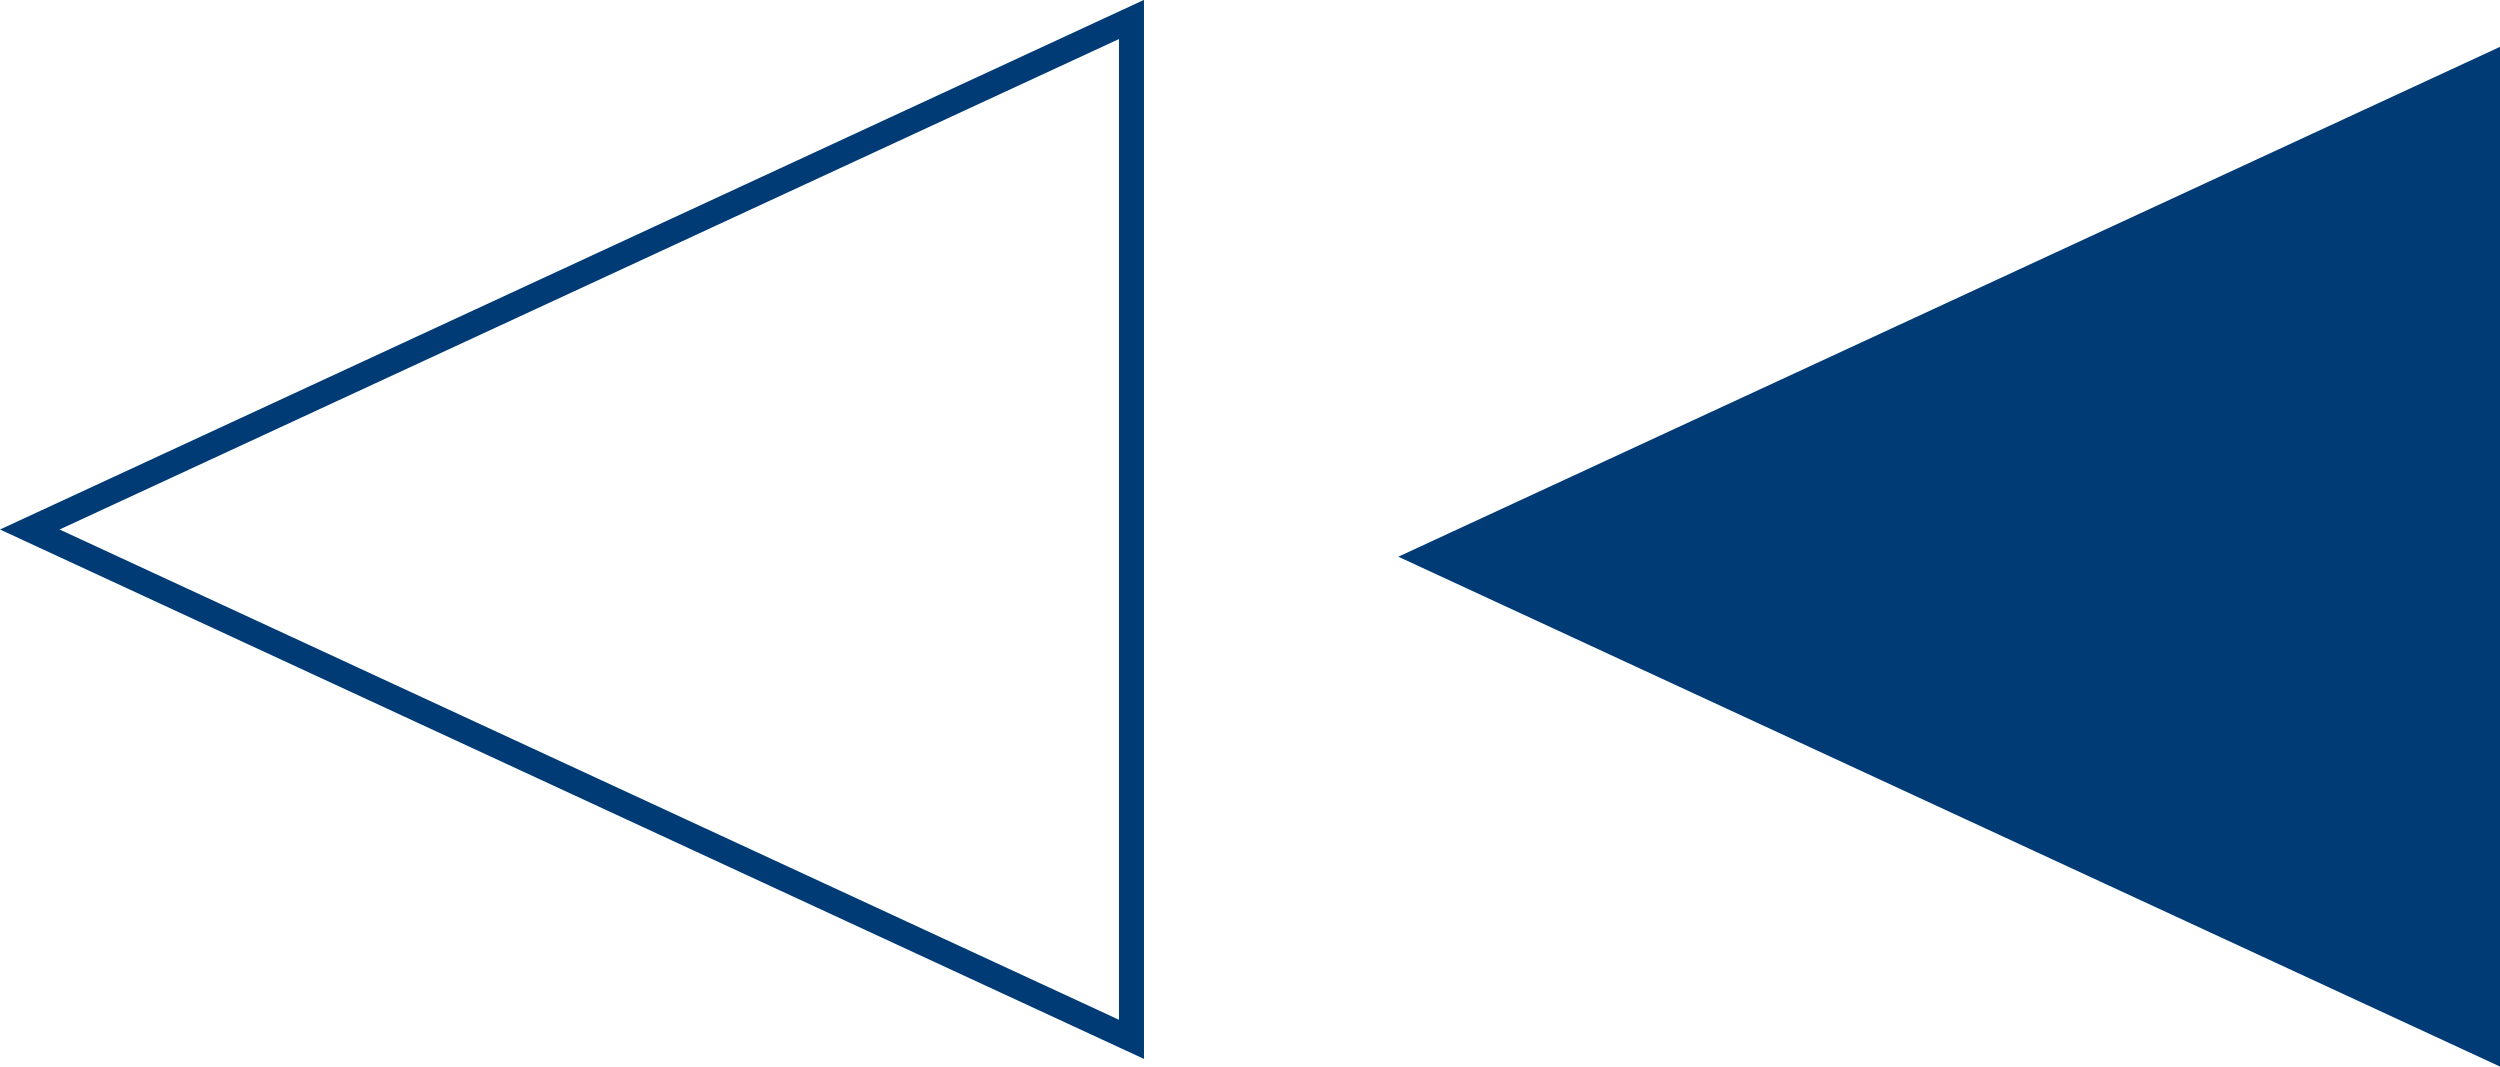
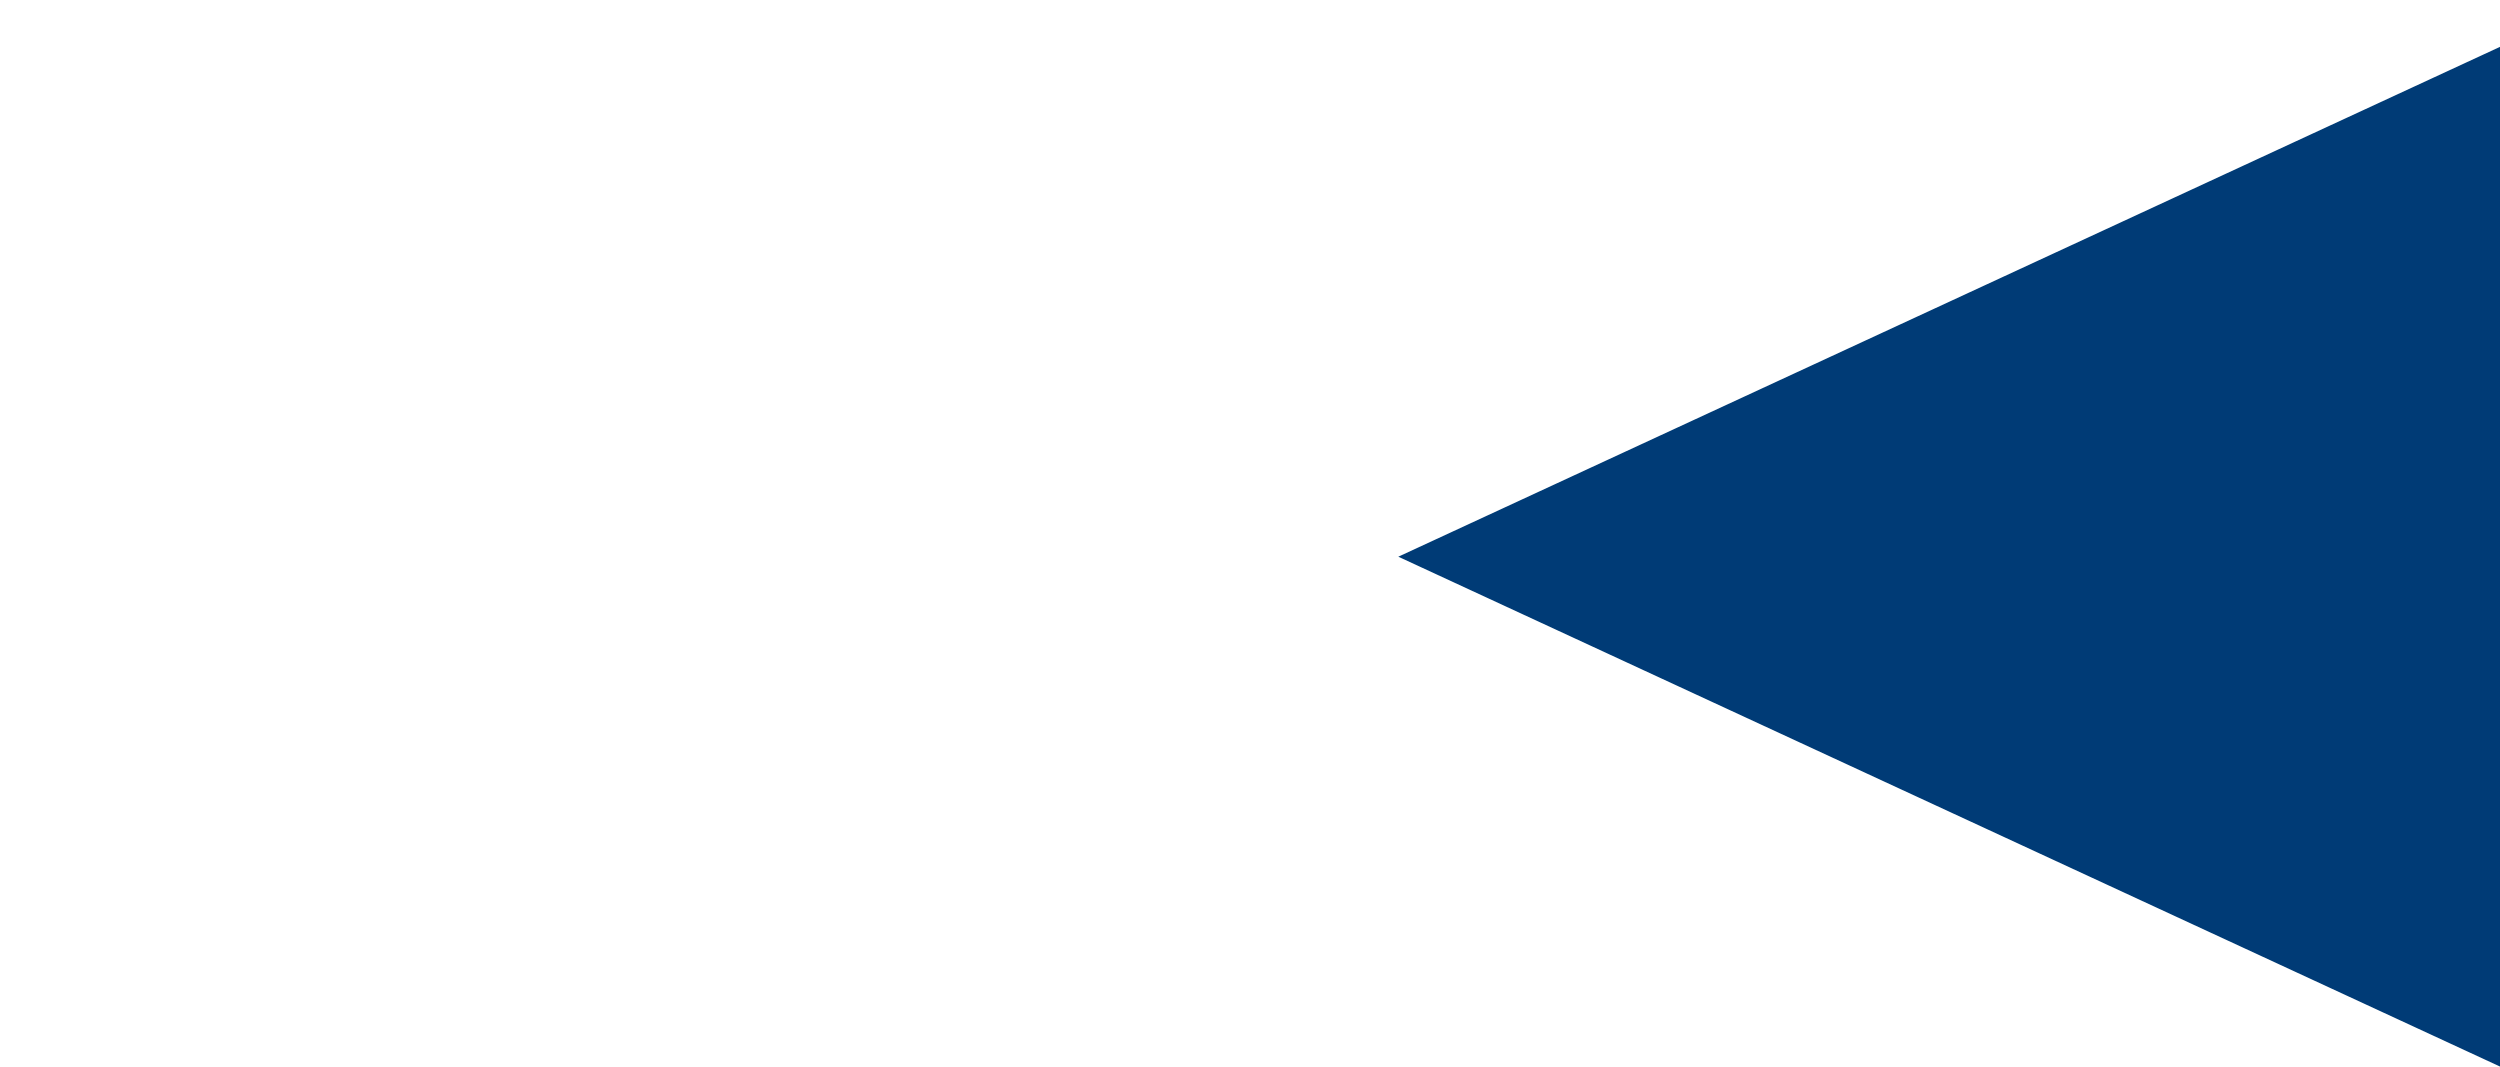
<svg xmlns="http://www.w3.org/2000/svg" id="a" data-name="Layer_1" viewBox="0 0 125.92 53.72">
  <defs>
    <style>
      .b {
        fill: none;
        stroke: #003b76;
        stroke-miterlimit: 10;
        stroke-width: 1.26px;
      }

      .c {
        fill: #003b76;
      }
    </style>
  </defs>
  <polygon class="c" points="125.92 2.36 70.43 28.04 125.92 53.72 125.92 2.36" />
-   <polygon class="b" points="56.99 .98 1.5 26.67 56.99 52.35 56.99 .98" />
</svg>